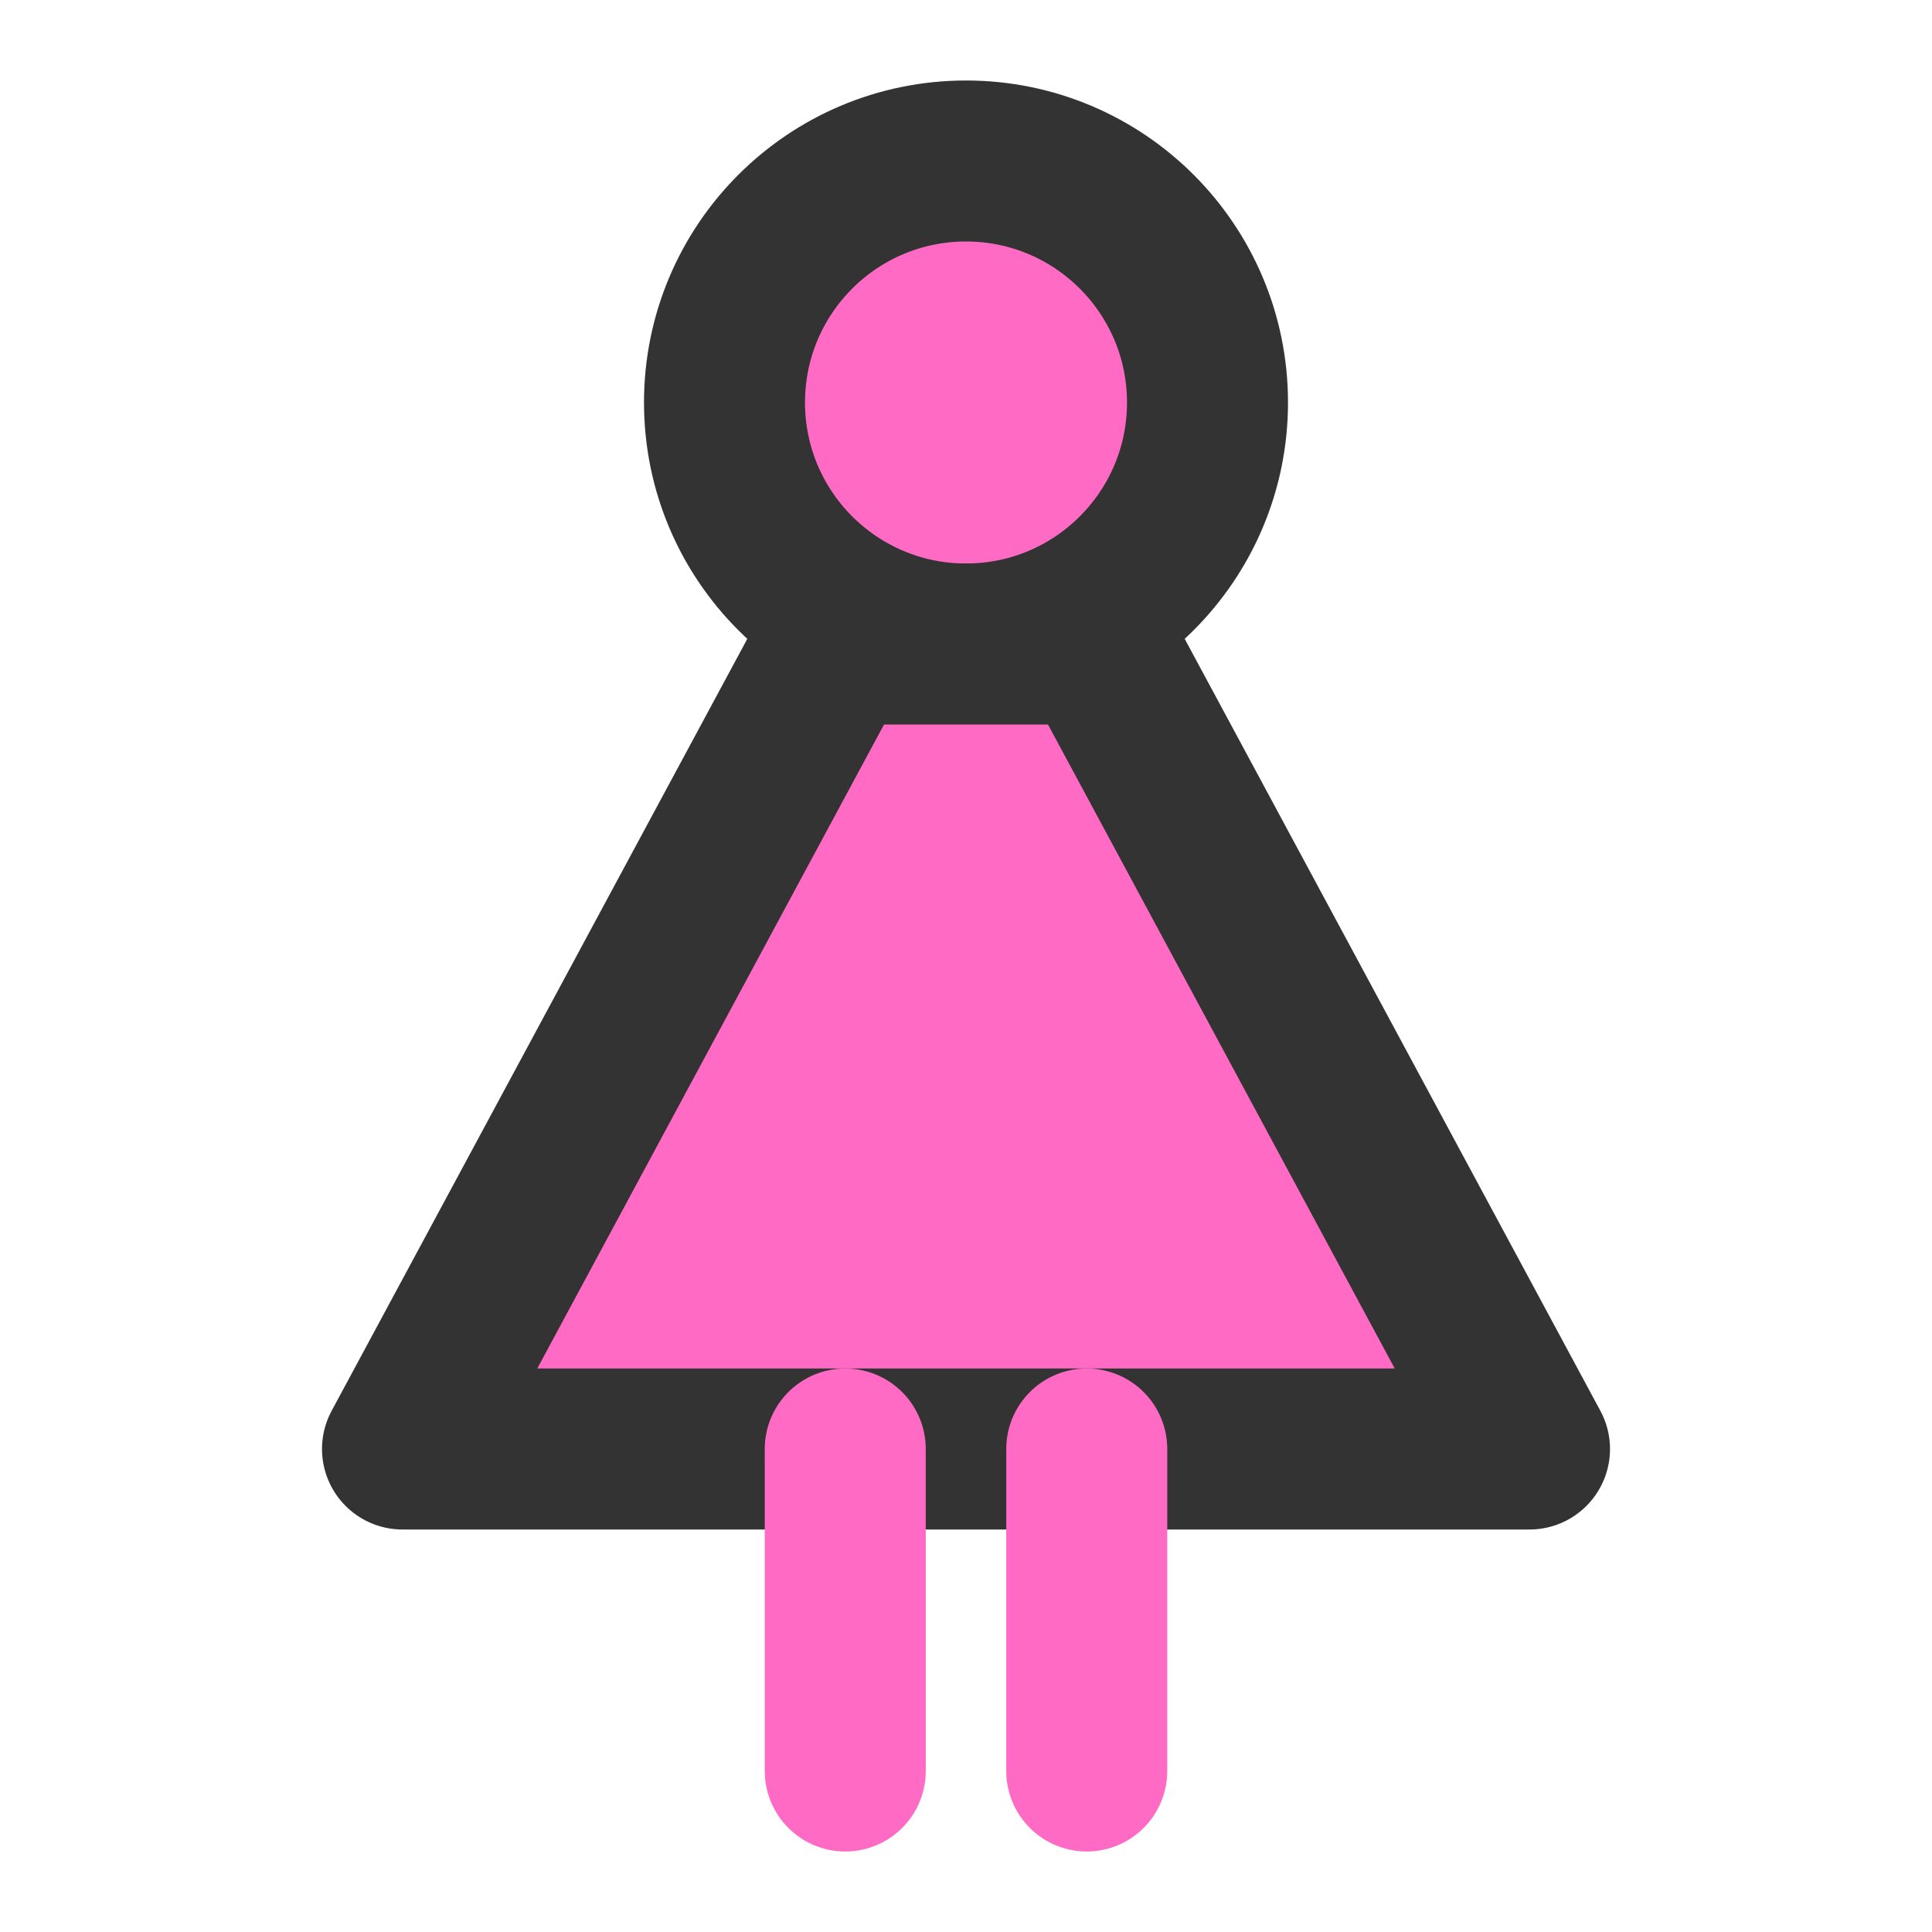
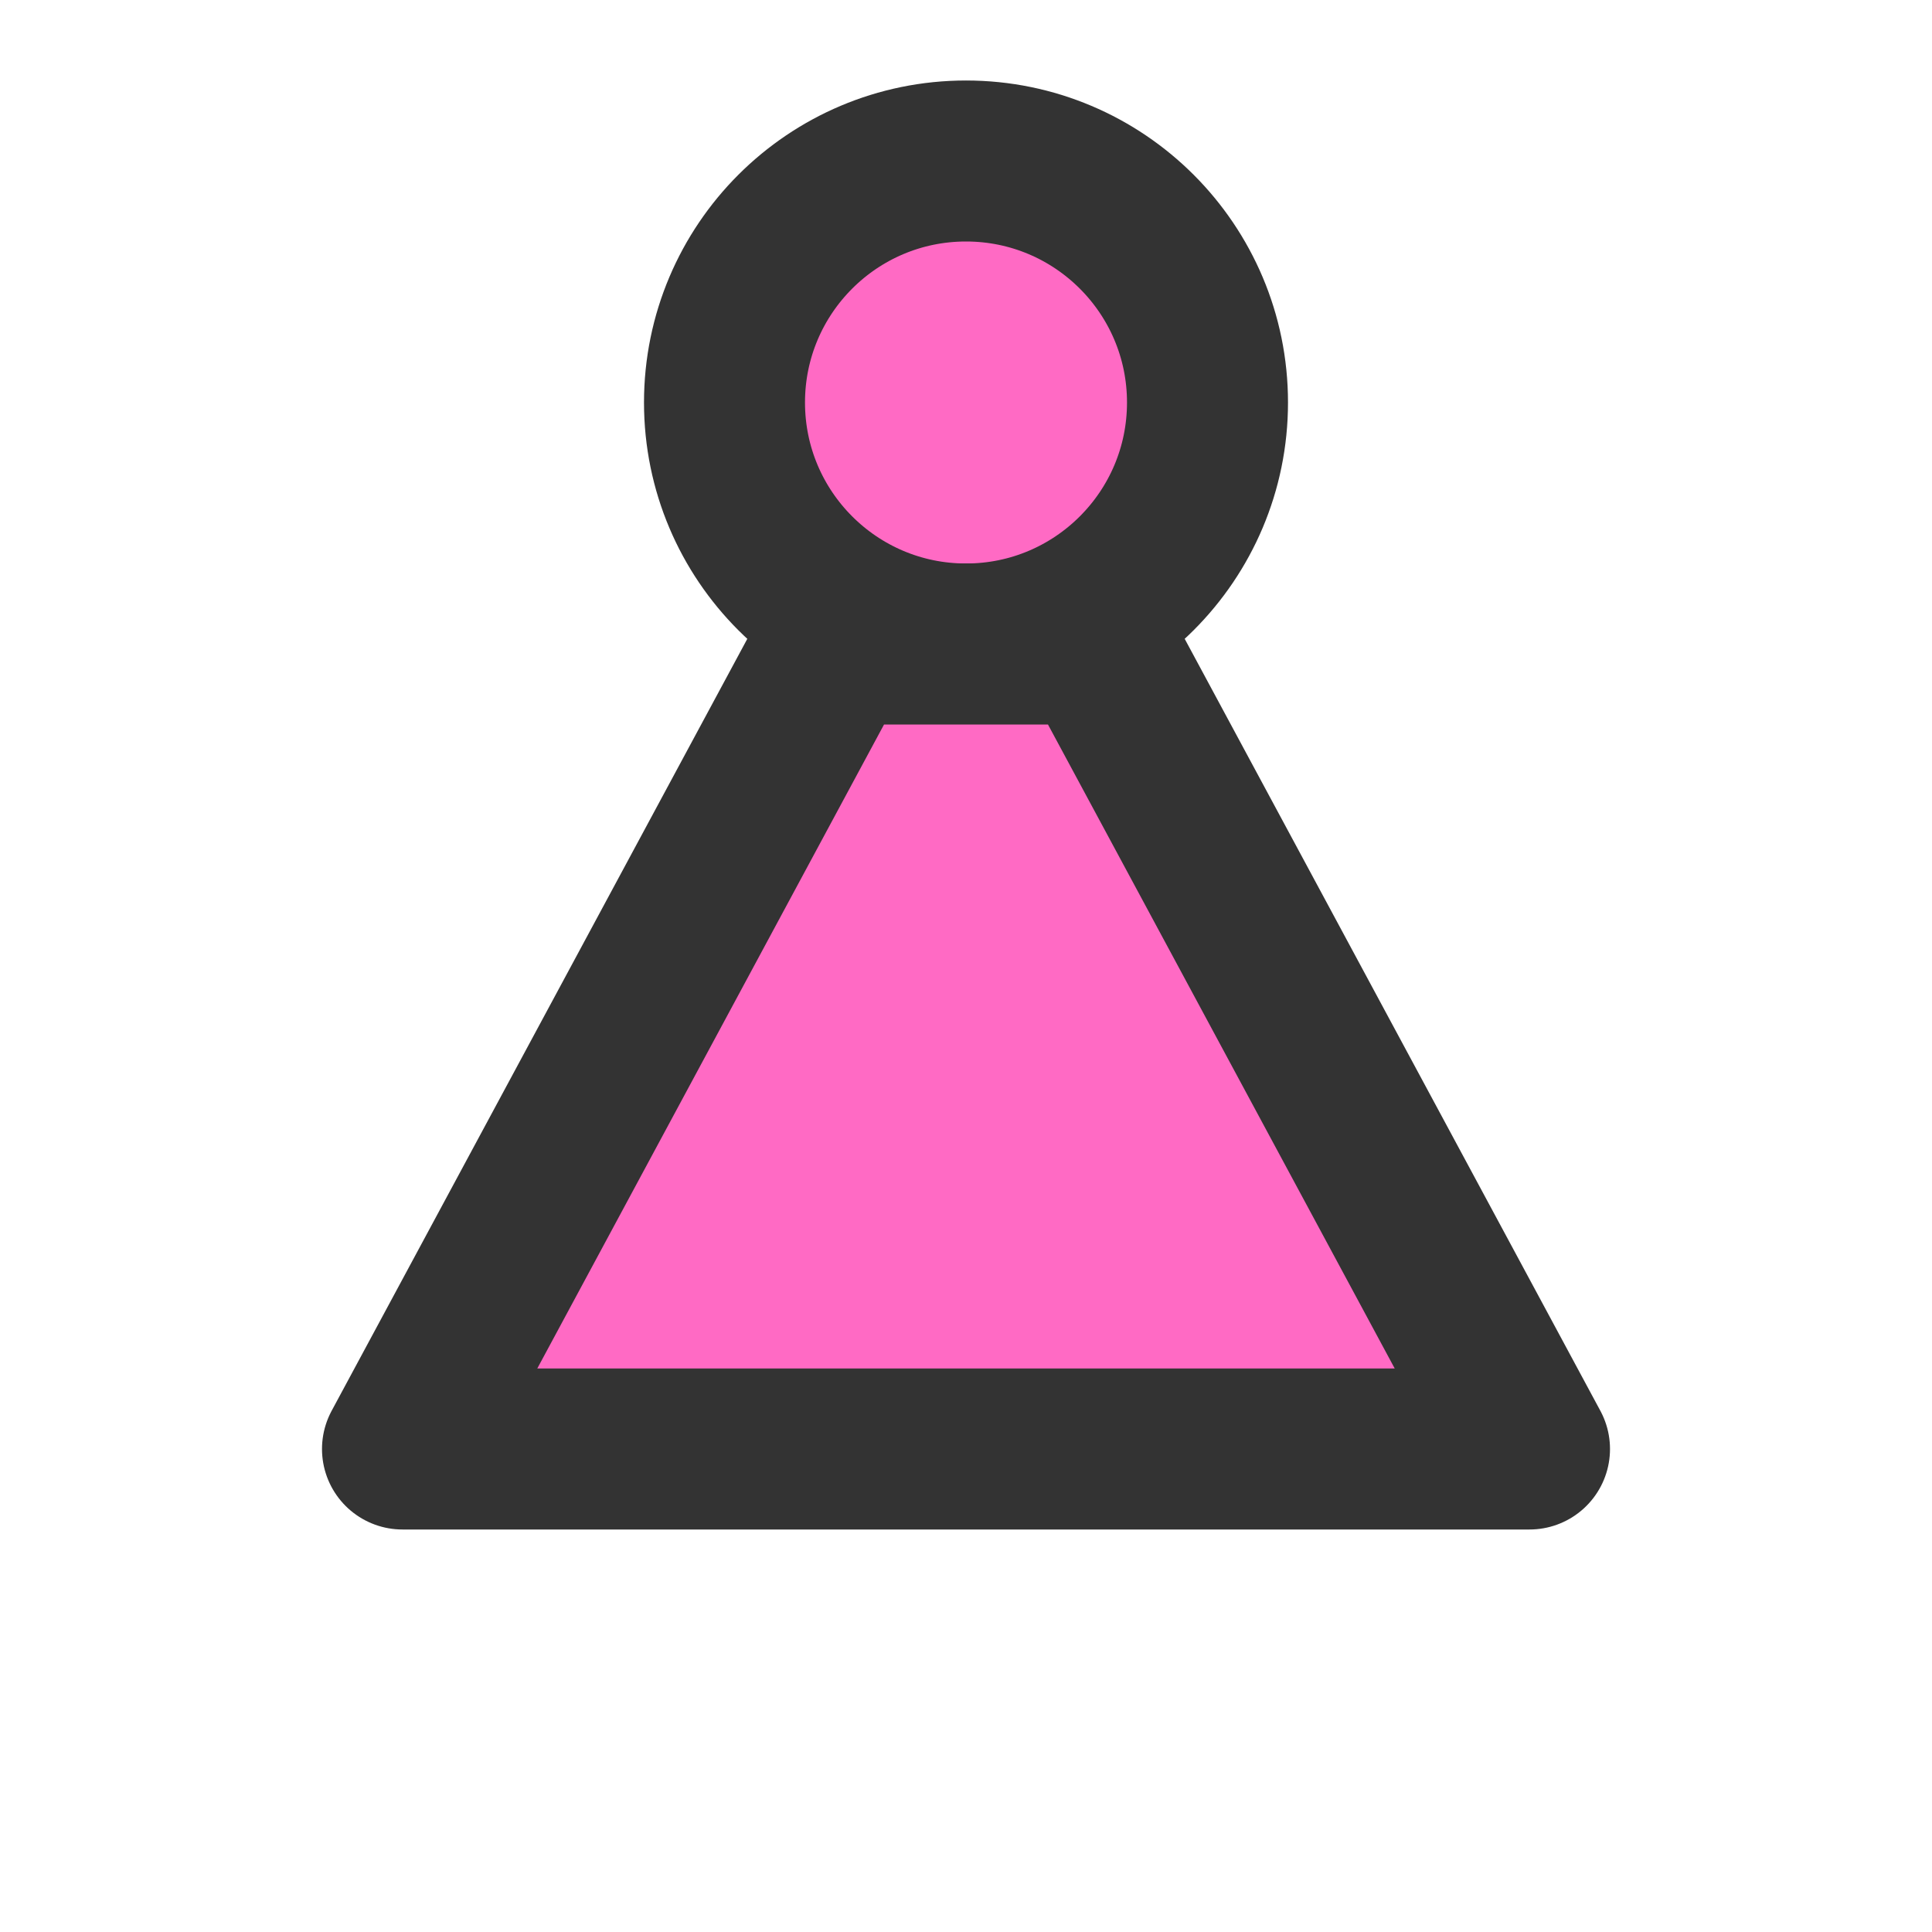
<svg xmlns="http://www.w3.org/2000/svg" width="40" height="40" viewBox="0 0 48 48" fill="#ff6ac4">
  <circle cx="24" cy="10" r="6" fill="#ff6ac4" stroke="#333" stroke-width="4" stroke-linecap="round" stroke-linejoin="round" />
  <path d="M27.231 16H20.769L10 36H38L27.231 16Z" fill="#ff6ac4" stroke="#333" stroke-width="4" stroke-linecap="round" stroke-linejoin="round" />
-   <path d="M27 36V44" stroke="#ff6ac4" stroke-width="4" stroke-linecap="round" stroke-linejoin="round" />
-   <path d="M21 36V44" stroke="#ff6ac4" stroke-width="4" stroke-linecap="round" stroke-linejoin="round" />
</svg>